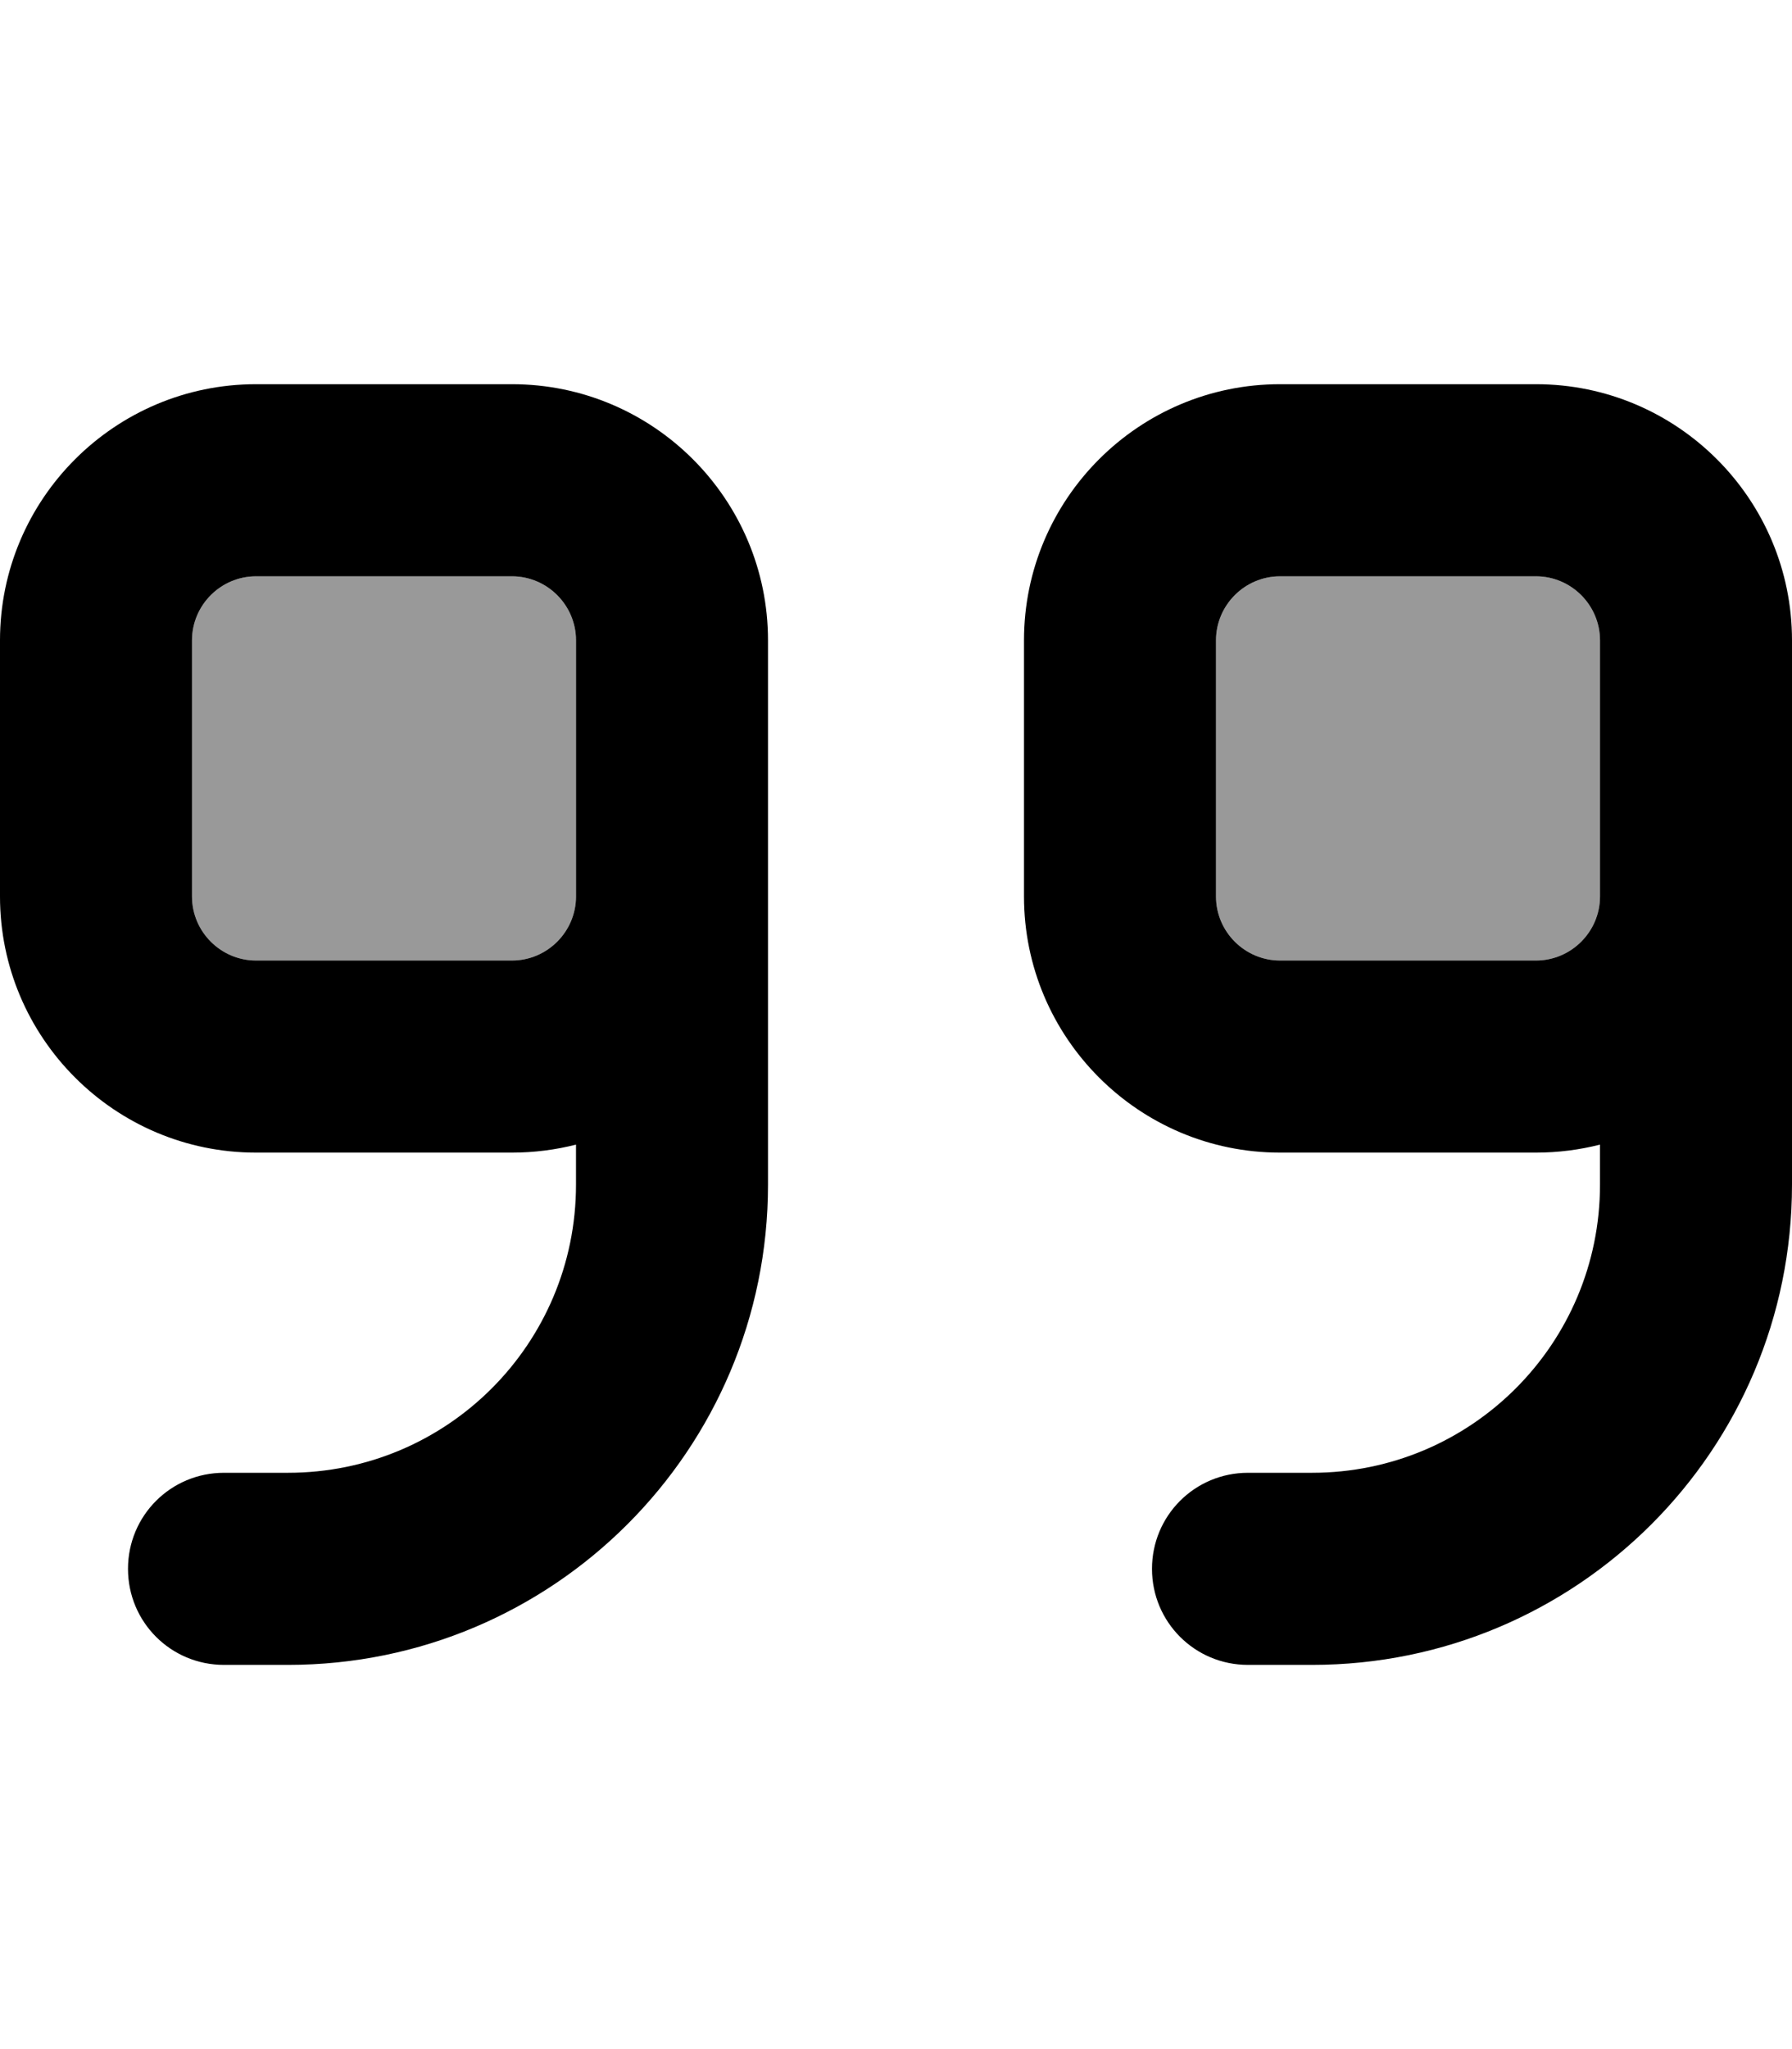
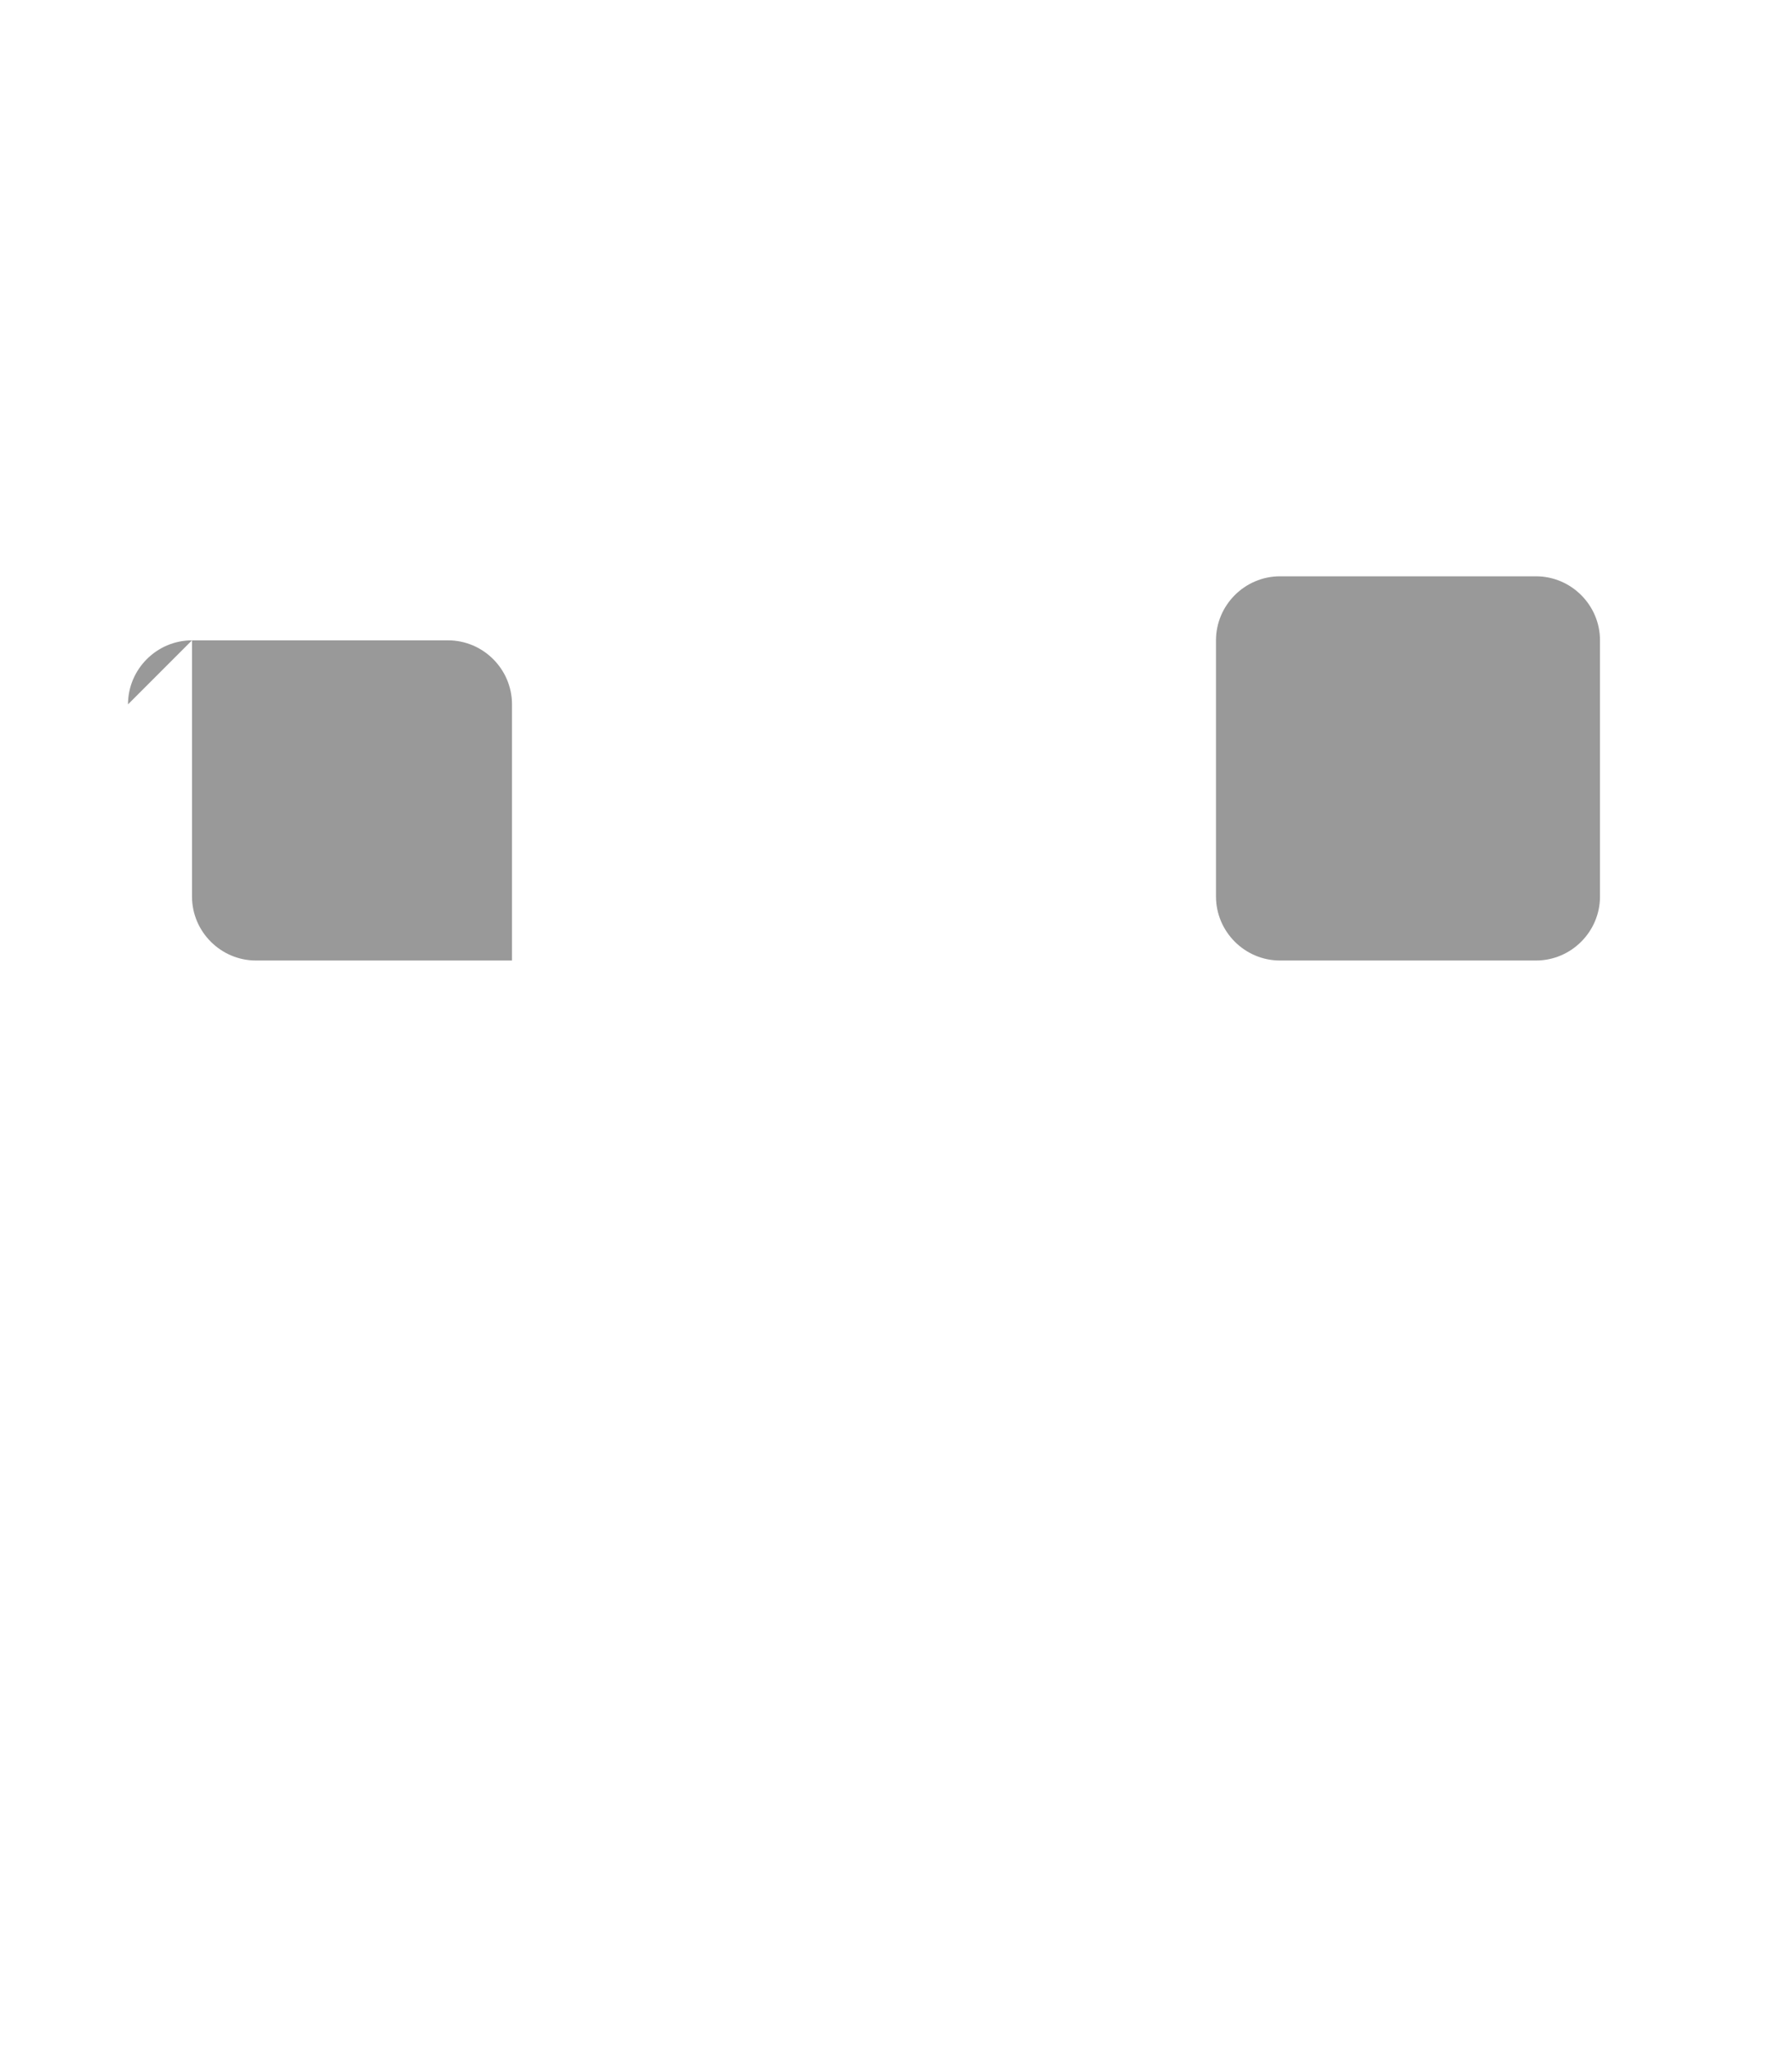
<svg xmlns="http://www.w3.org/2000/svg" viewBox="0 0 448 512">
  <defs>
    <style>.fa-secondary{opacity:.4}</style>
  </defs>
-   <path class="fa-secondary" d="M48 160l0 64c0 8.8 7.2 16 16 16l64 0c8.8 0 16-7.2 16-16l0-32 0-32c0-8.8-7.2-16-16-16l-64 0c-8.8 0-16 7.2-16 16zm256 0l0 64c0 8.8 7.2 16 16 16l64 0c8.8 0 16-7.2 16-16l0-32 0-32c0-8.8-7.2-16-16-16l-64 0c-8.8 0-16 7.2-16 16z" />
-   <path class="fa-primary" d="M448 296c0 66.3-53.7 120-120 120l-16 0c-13.3 0-24-10.7-24-24s10.7-24 24-24l16 0c39.8 0 72-32.2 72-72l0-10c-5.1 1.3-10.5 2-16 2l-64 0c-35.3 0-64-28.7-64-64l0-64c0-35.3 28.7-64 64-64l64 0c35.3 0 64 28.7 64 64l0 32 0 32 0 72zm-48-72l0-32 0-32c0-8.8-7.2-16-16-16l-64 0c-8.8 0-16 7.2-16 16l0 64c0 8.8 7.2 16 16 16l64 0c8.8 0 16-7.2 16-16zM64 240l64 0c8.8 0 16-7.2 16-16l0-32 0-32c0-8.8-7.2-16-16-16l-64 0c-8.8 0-16 7.2-16 16l0 64c0 8.8 7.2 16 16 16zm128-48l0 32 0 72c0 66.3-53.7 120-120 120l-16 0c-13.3 0-24-10.7-24-24s10.7-24 24-24l16 0c39.8 0 72-32.2 72-72l0-10c-5.1 1.3-10.5 2-16 2l-64 0c-35.3 0-64-28.7-64-64l0-64c0-35.3 28.7-64 64-64l64 0c35.3 0 64 28.7 64 64l0 32z" />
+   <path class="fa-secondary" d="M48 160l0 64c0 8.8 7.2 16 16 16l64 0l0-32 0-32c0-8.8-7.2-16-16-16l-64 0c-8.8 0-16 7.2-16 16zm256 0l0 64c0 8.8 7.2 16 16 16l64 0c8.8 0 16-7.2 16-16l0-32 0-32c0-8.8-7.2-16-16-16l-64 0c-8.8 0-16 7.2-16 16z" />
</svg>